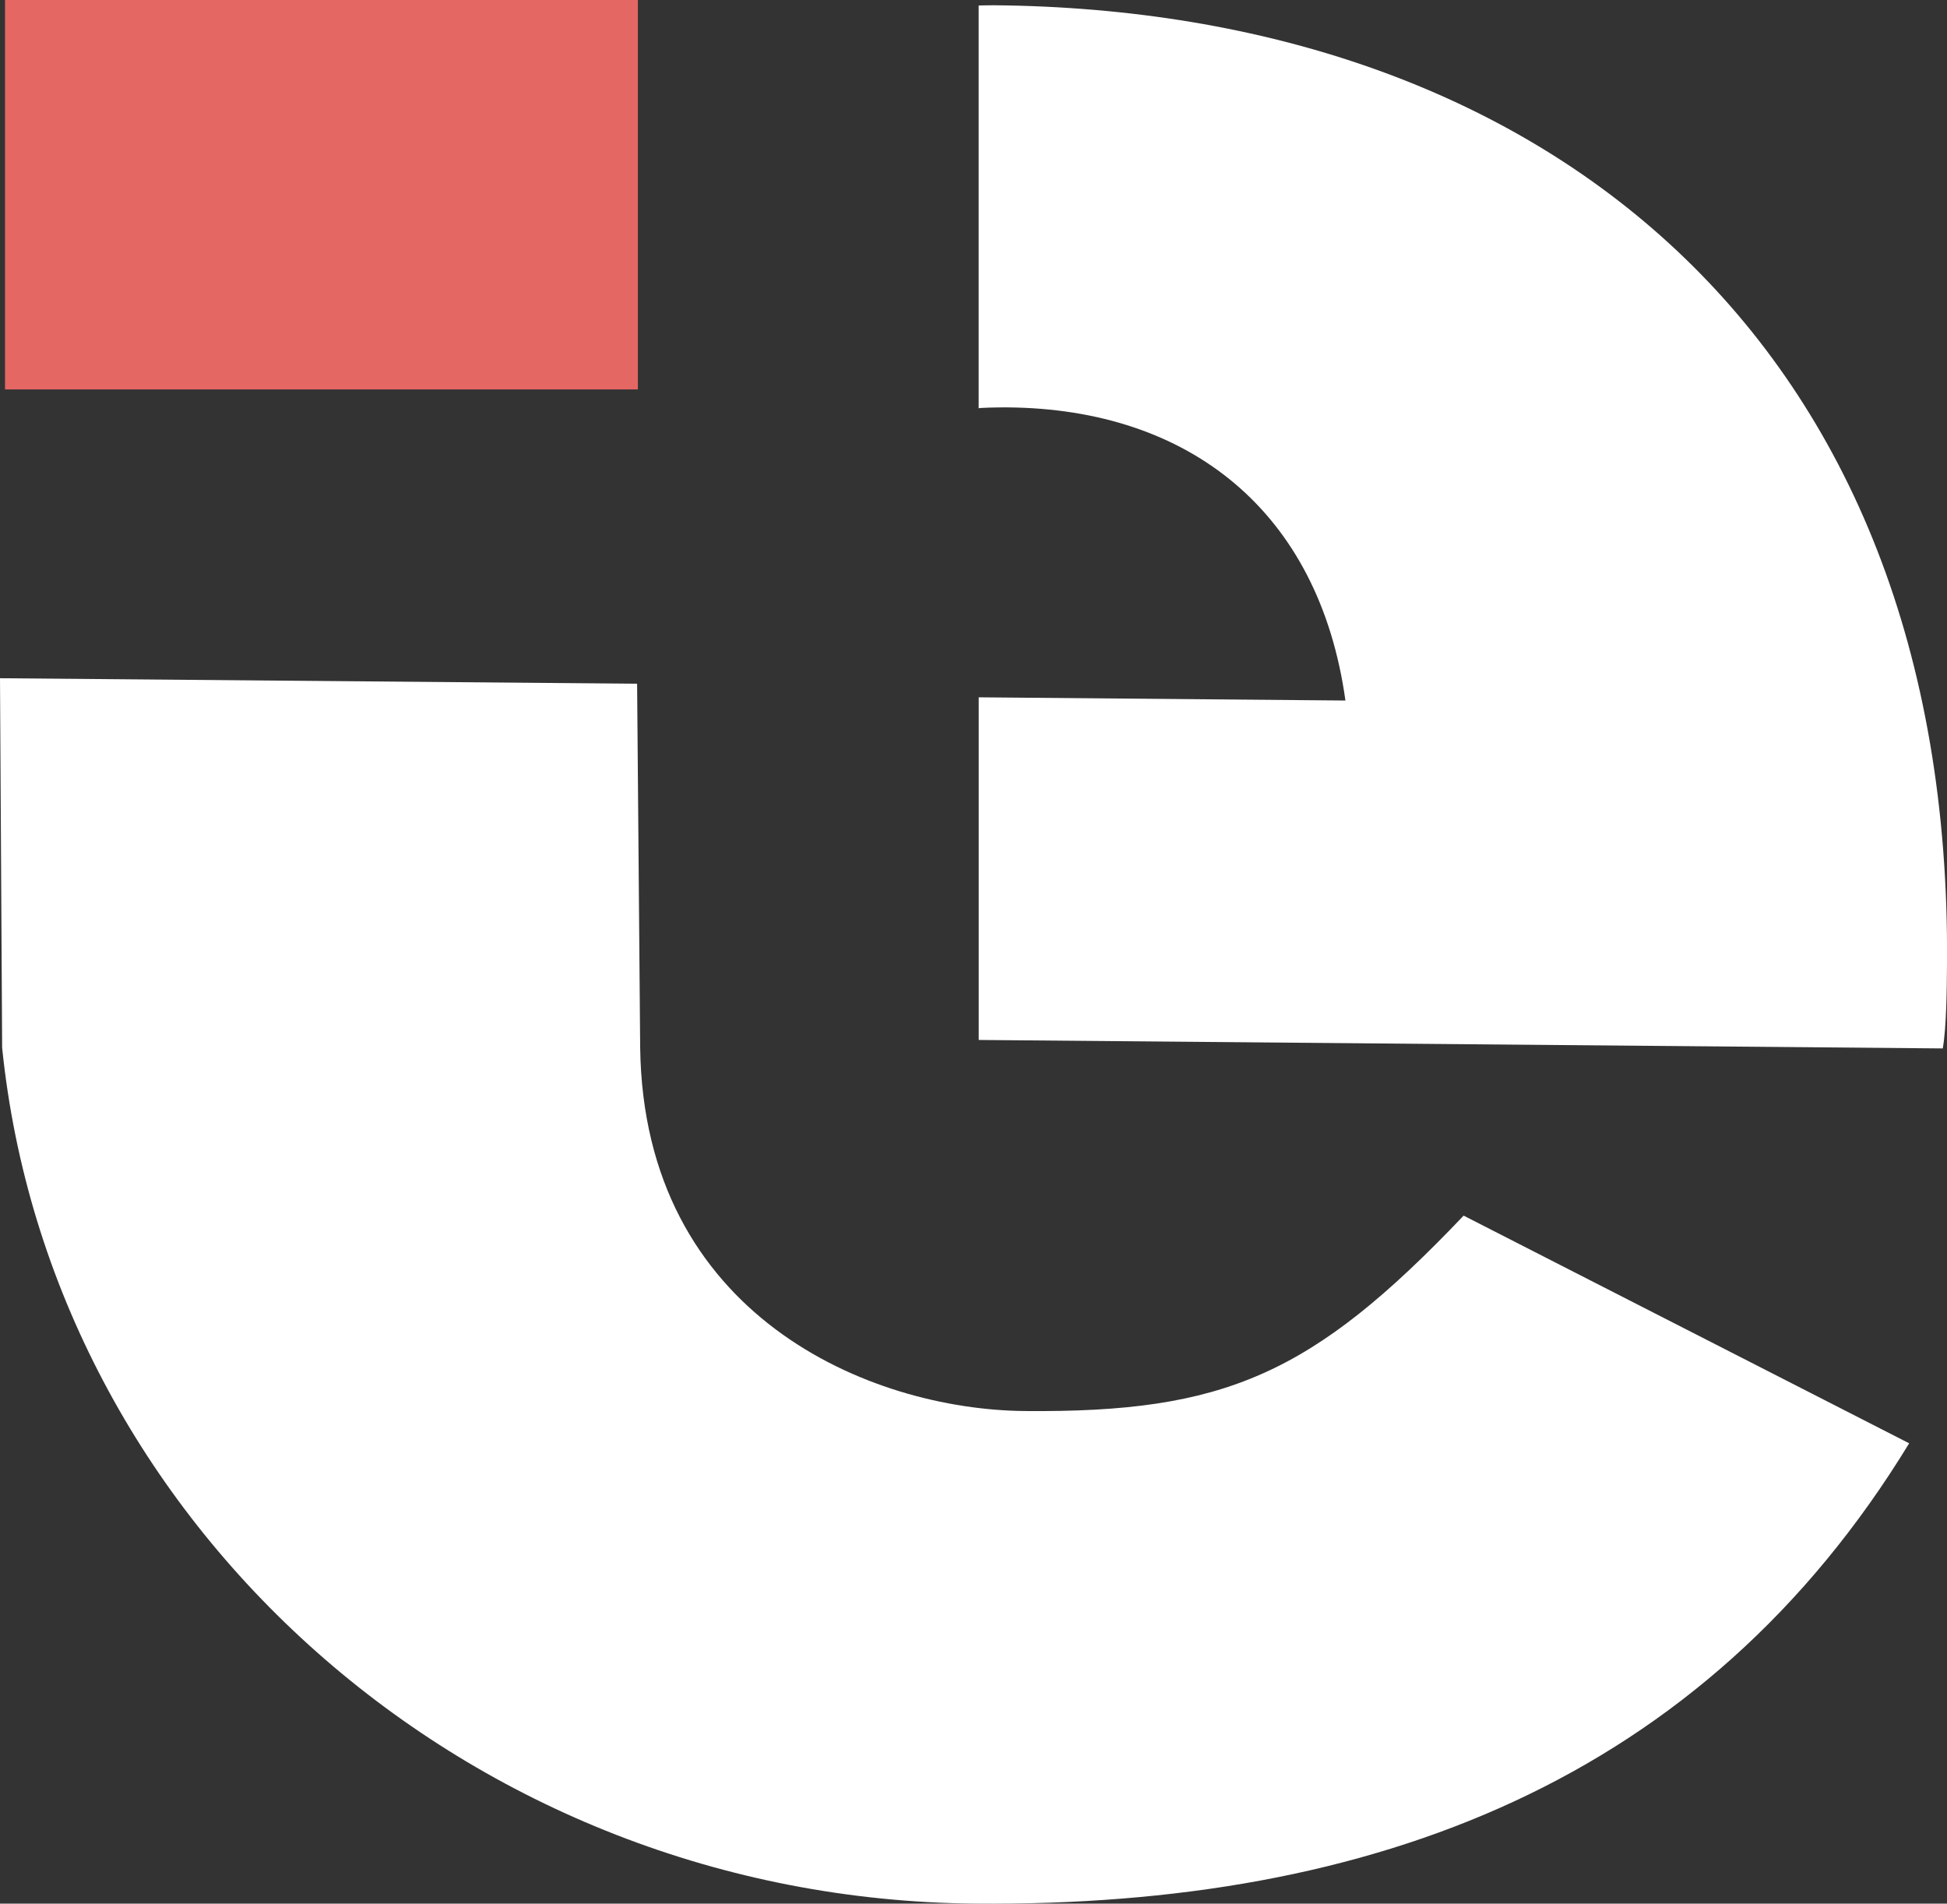
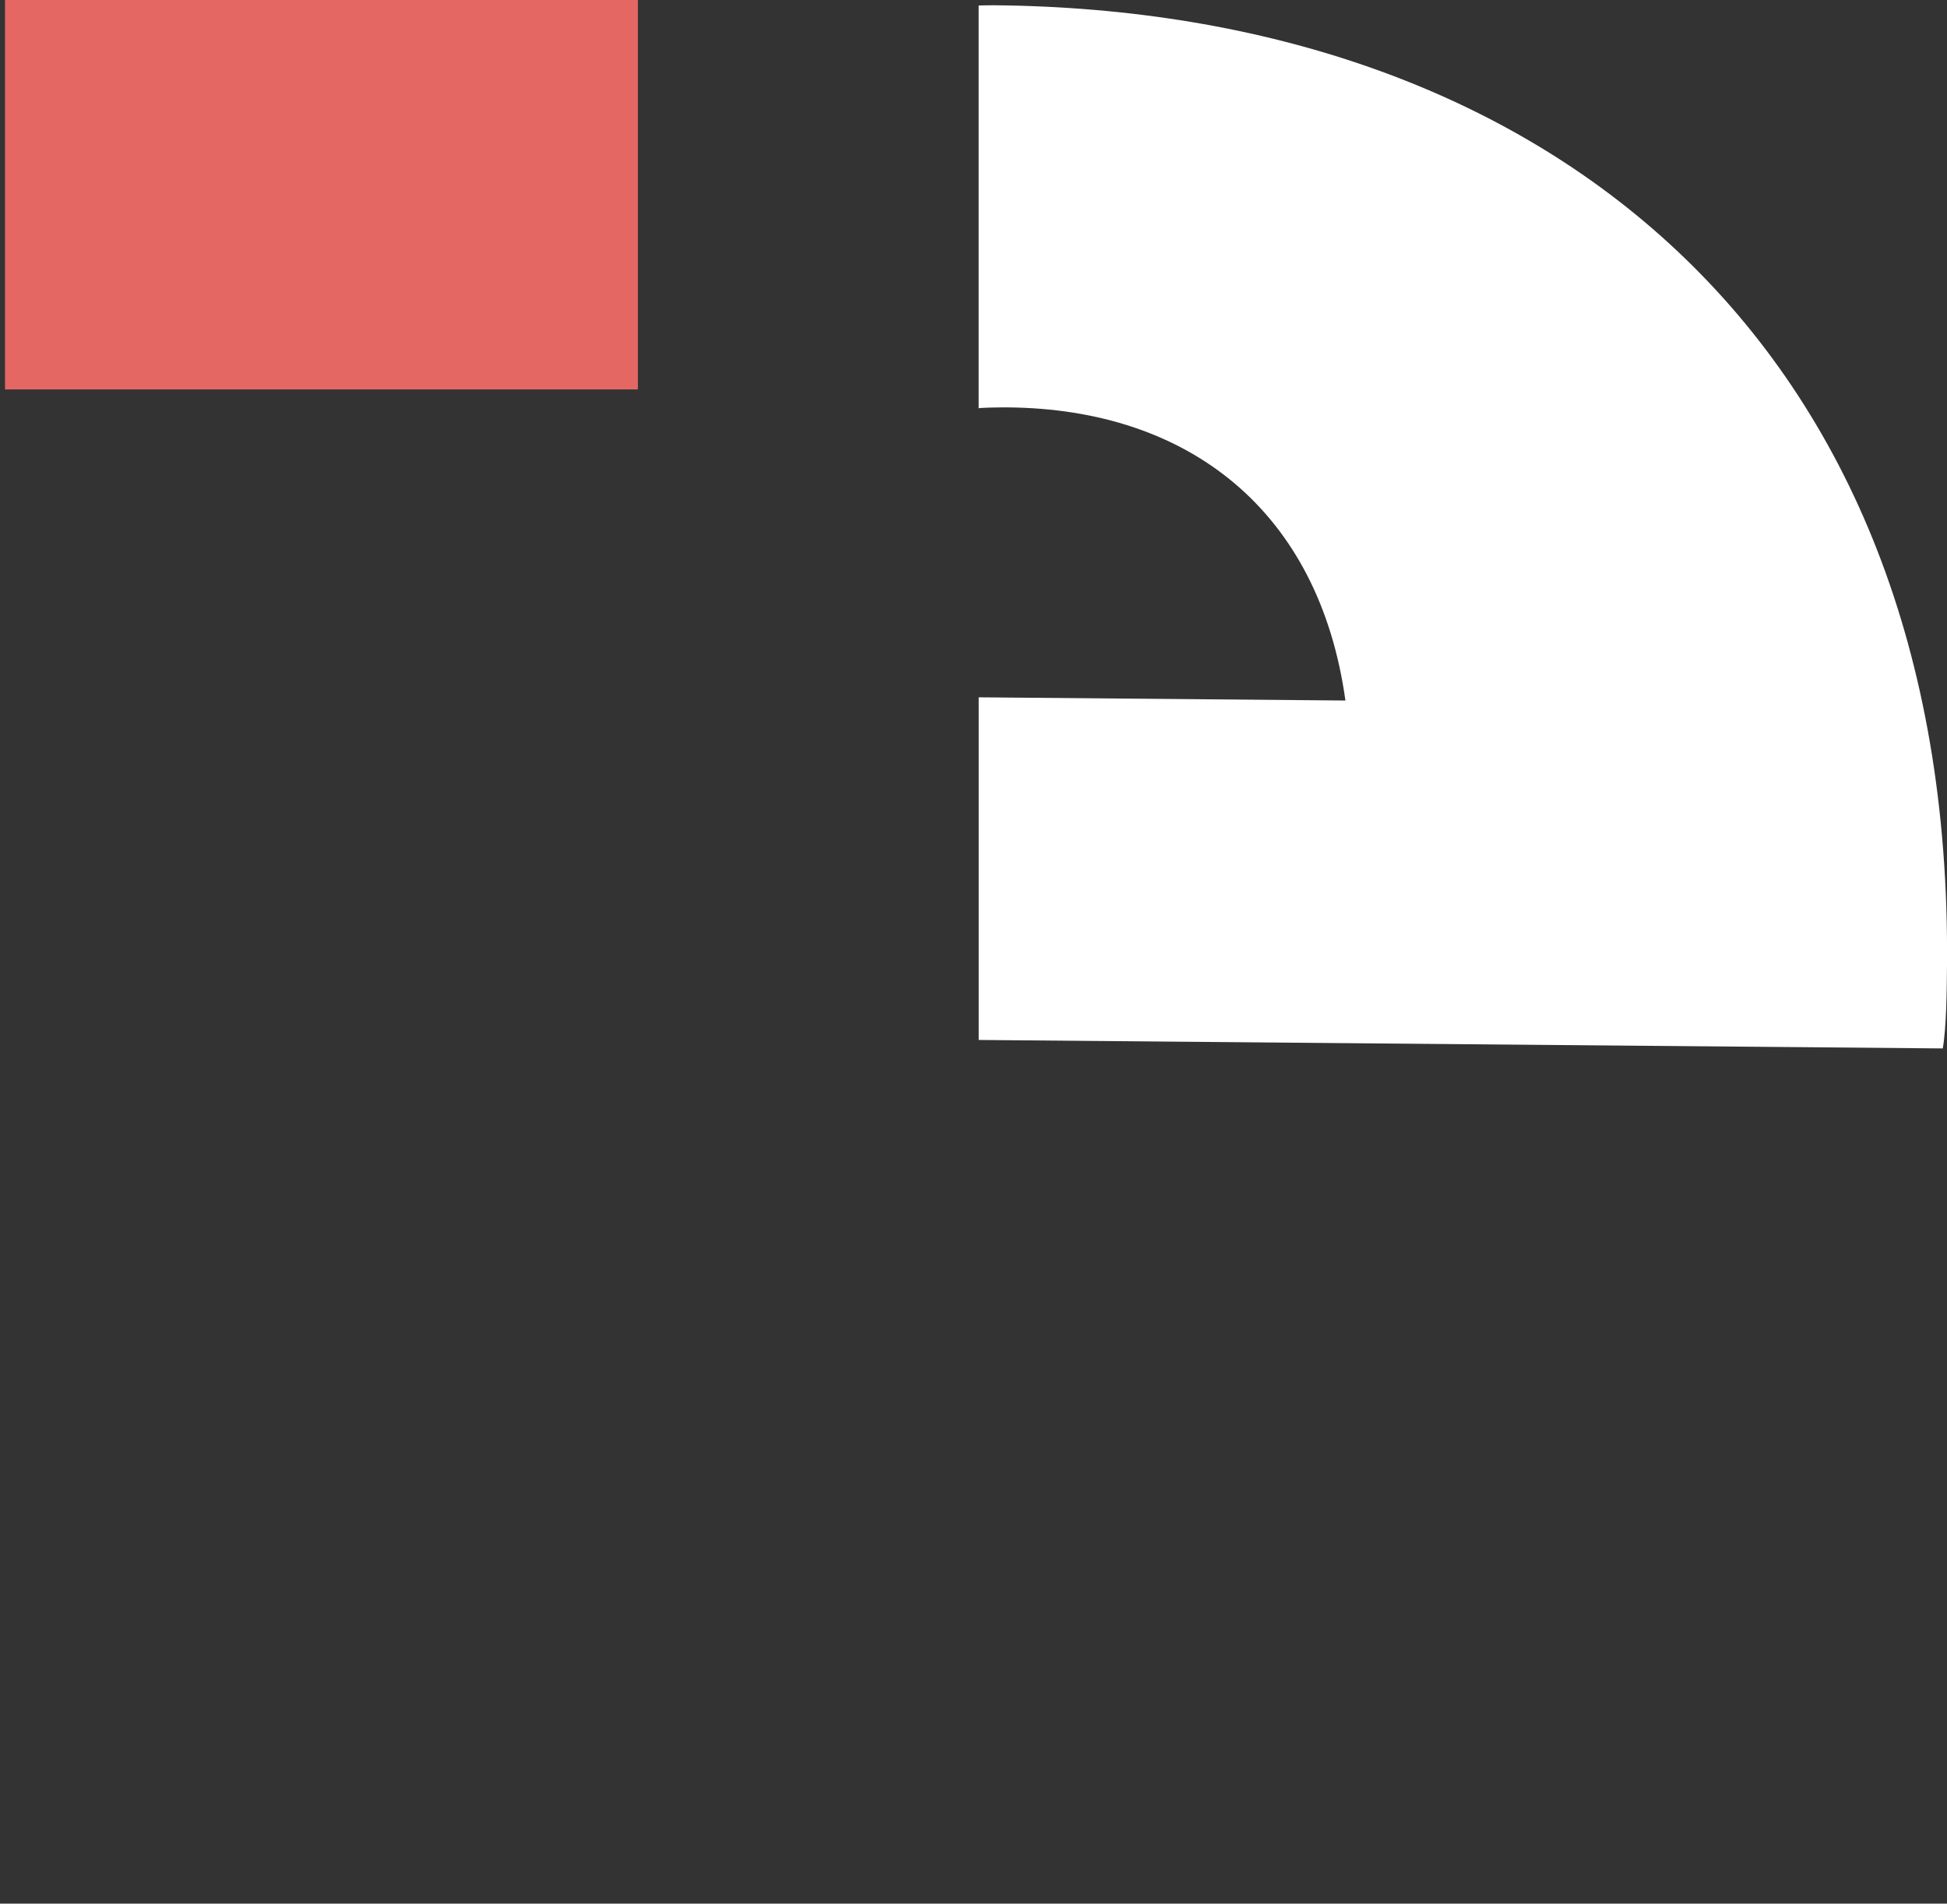
<svg xmlns="http://www.w3.org/2000/svg" version="1.1" id="Layer_1" x="0px" y="0px" width="39.994px" height="39.107px" viewBox="0 0 39.994 39.107" enable-background="new 0 0 39.994 39.107" xml:space="preserve">
  <rect x="0" y="0" width="39.994" height="39.107" fill="#333333" stroke="none" />
  <g>
    <rect x="0.103" fill="#E56764" width="13" height="8" />
-     <path fill="#FFFFFF" d="M21.051,28.987c-3.189-0.028-7.828-1.96-7.901-7.464l-0.063-7.477L0,13.933l0.044,7.591   c0.994,9.754,9.576,17.491,19.985,17.582c8.187,0.072,14.961-2.526,19.188-9.456l-9.152-4.677   C26.948,28.249,25.145,29.023,21.051,28.987z" />
    <path fill="#FFFFFF" d="M20.414,0.108c-0.118-0.001-0.311,0.005-0.311,0.005v8.275c0-0.011,0.378-0.021,0.598-0.019   c3.735,0.032,6.395,2.14,6.936,6.022l-7.533-0.066v7.039l19.803,0.174c0.076-0.431,0.083-1.221,0.087-1.723   C40.106,6.889,31.618,0.206,20.414,0.108z" />
  </g>
</svg>